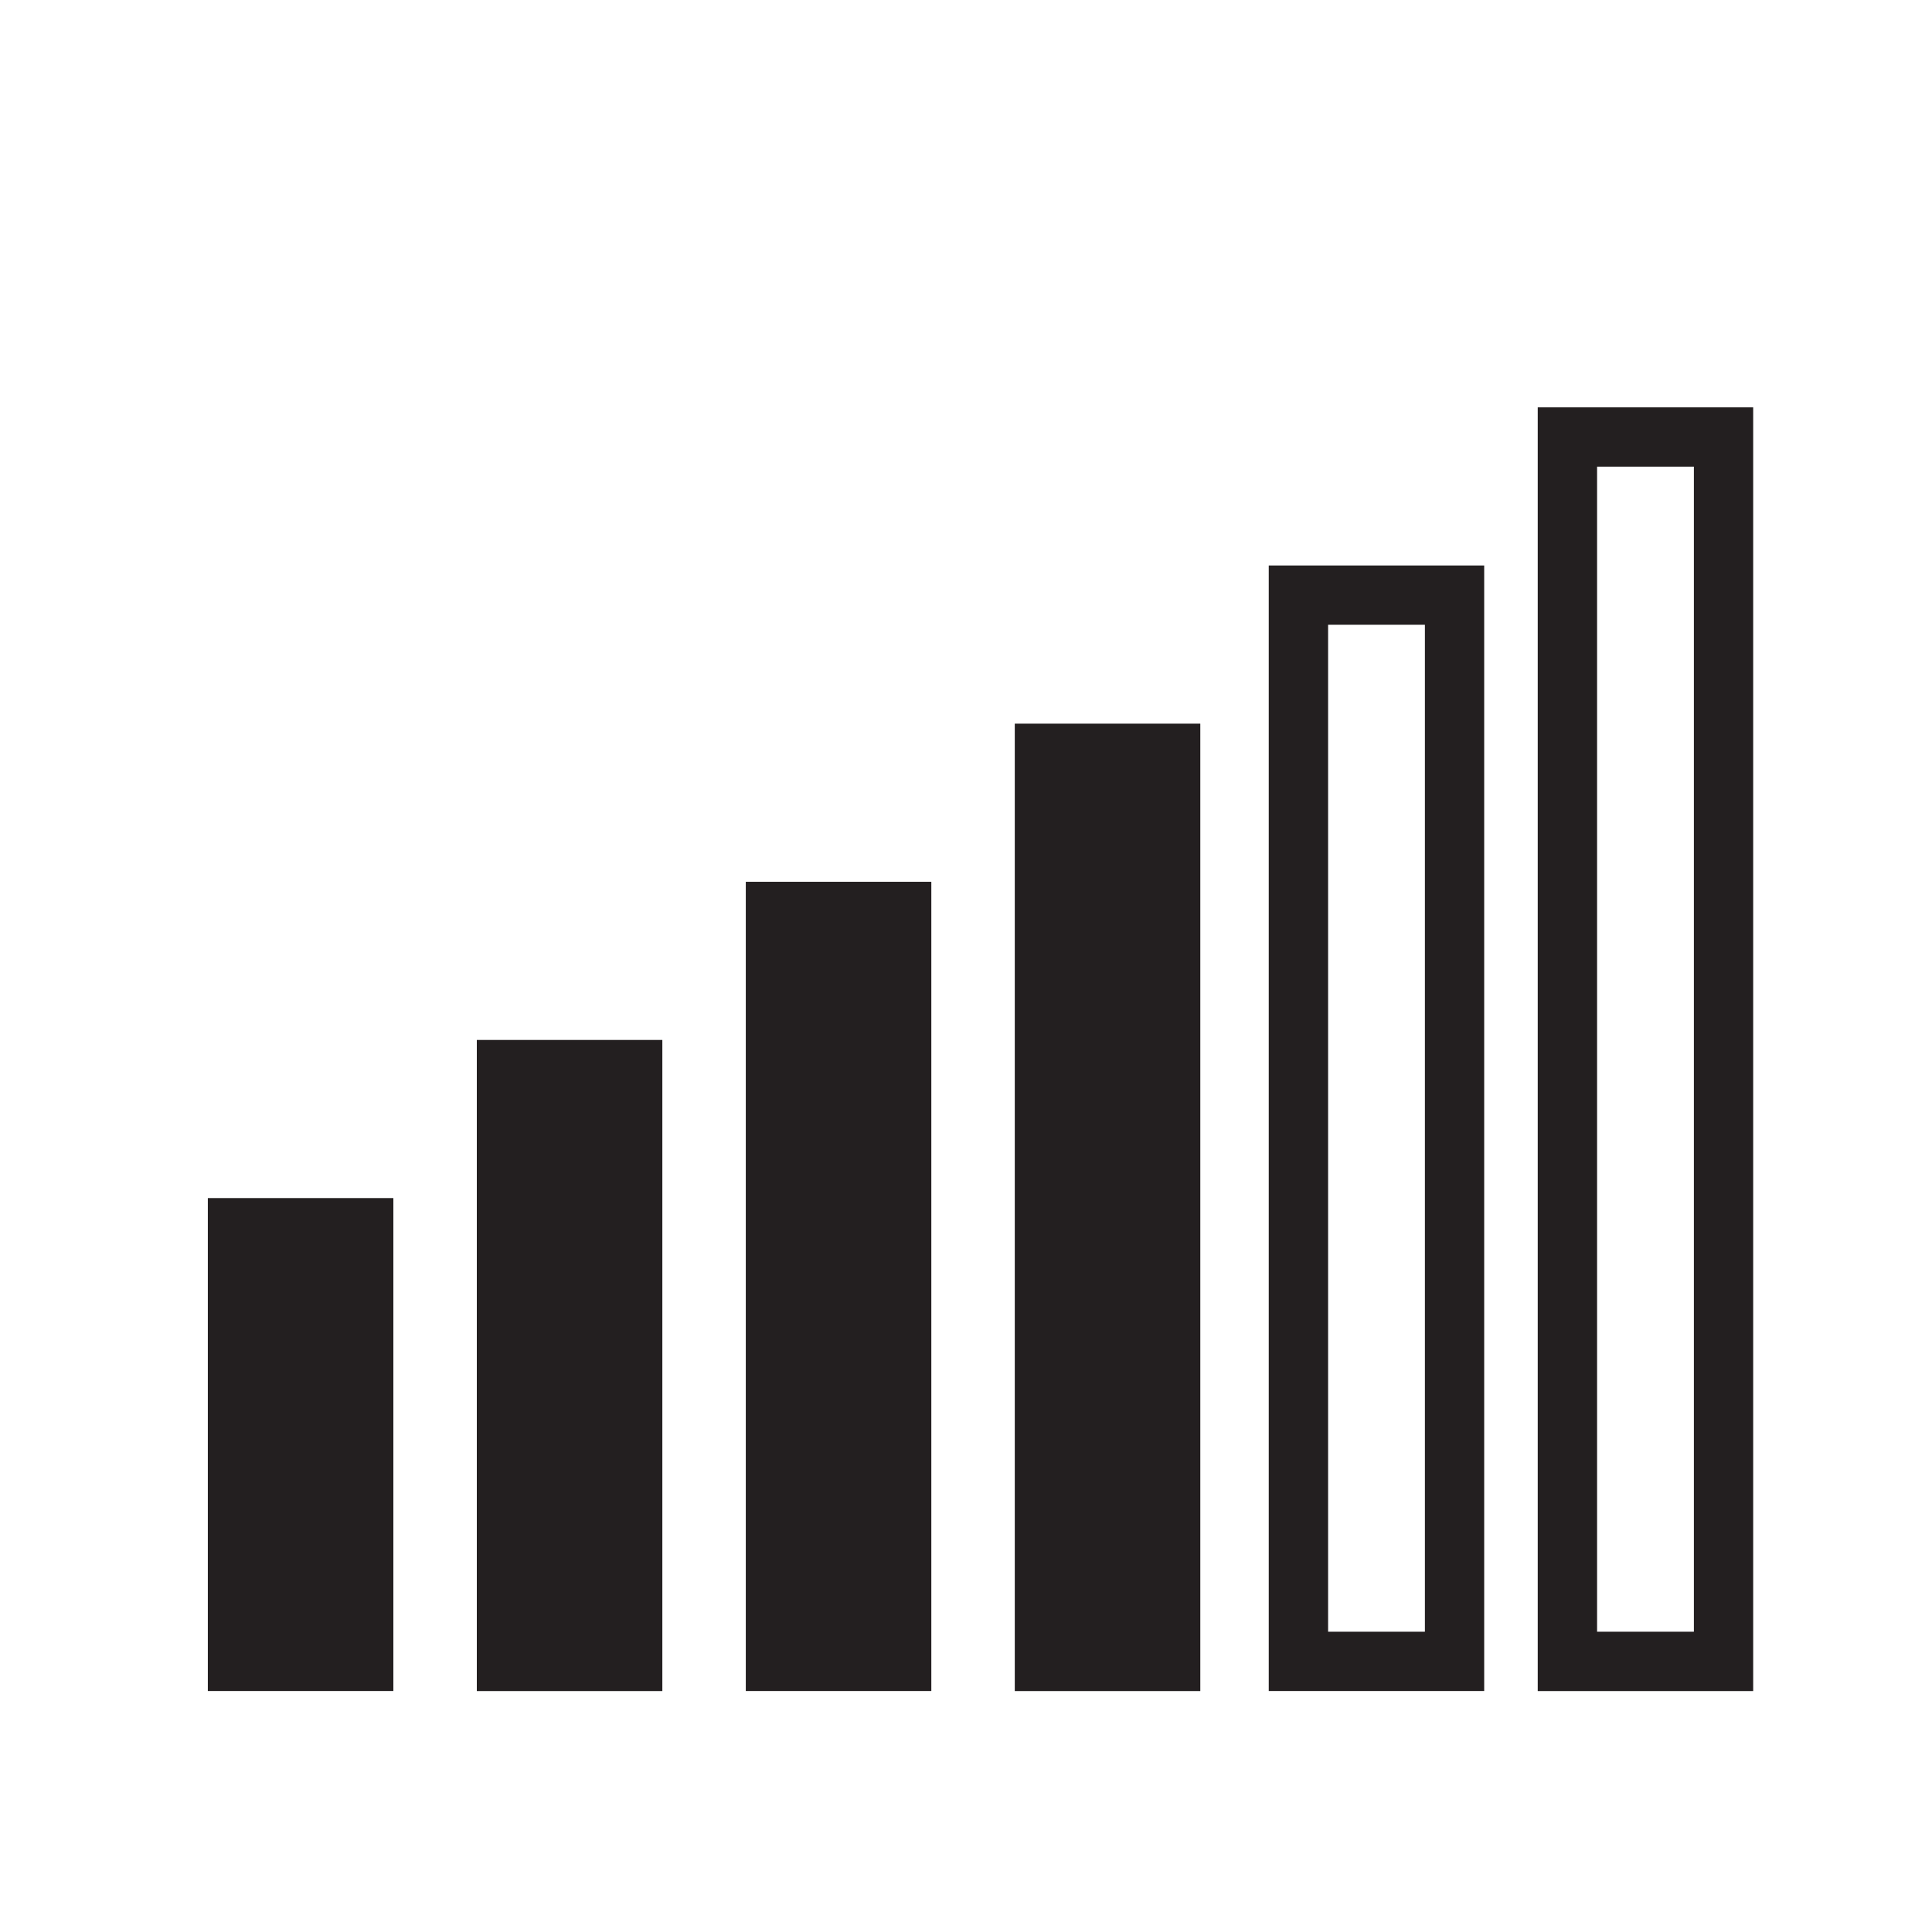
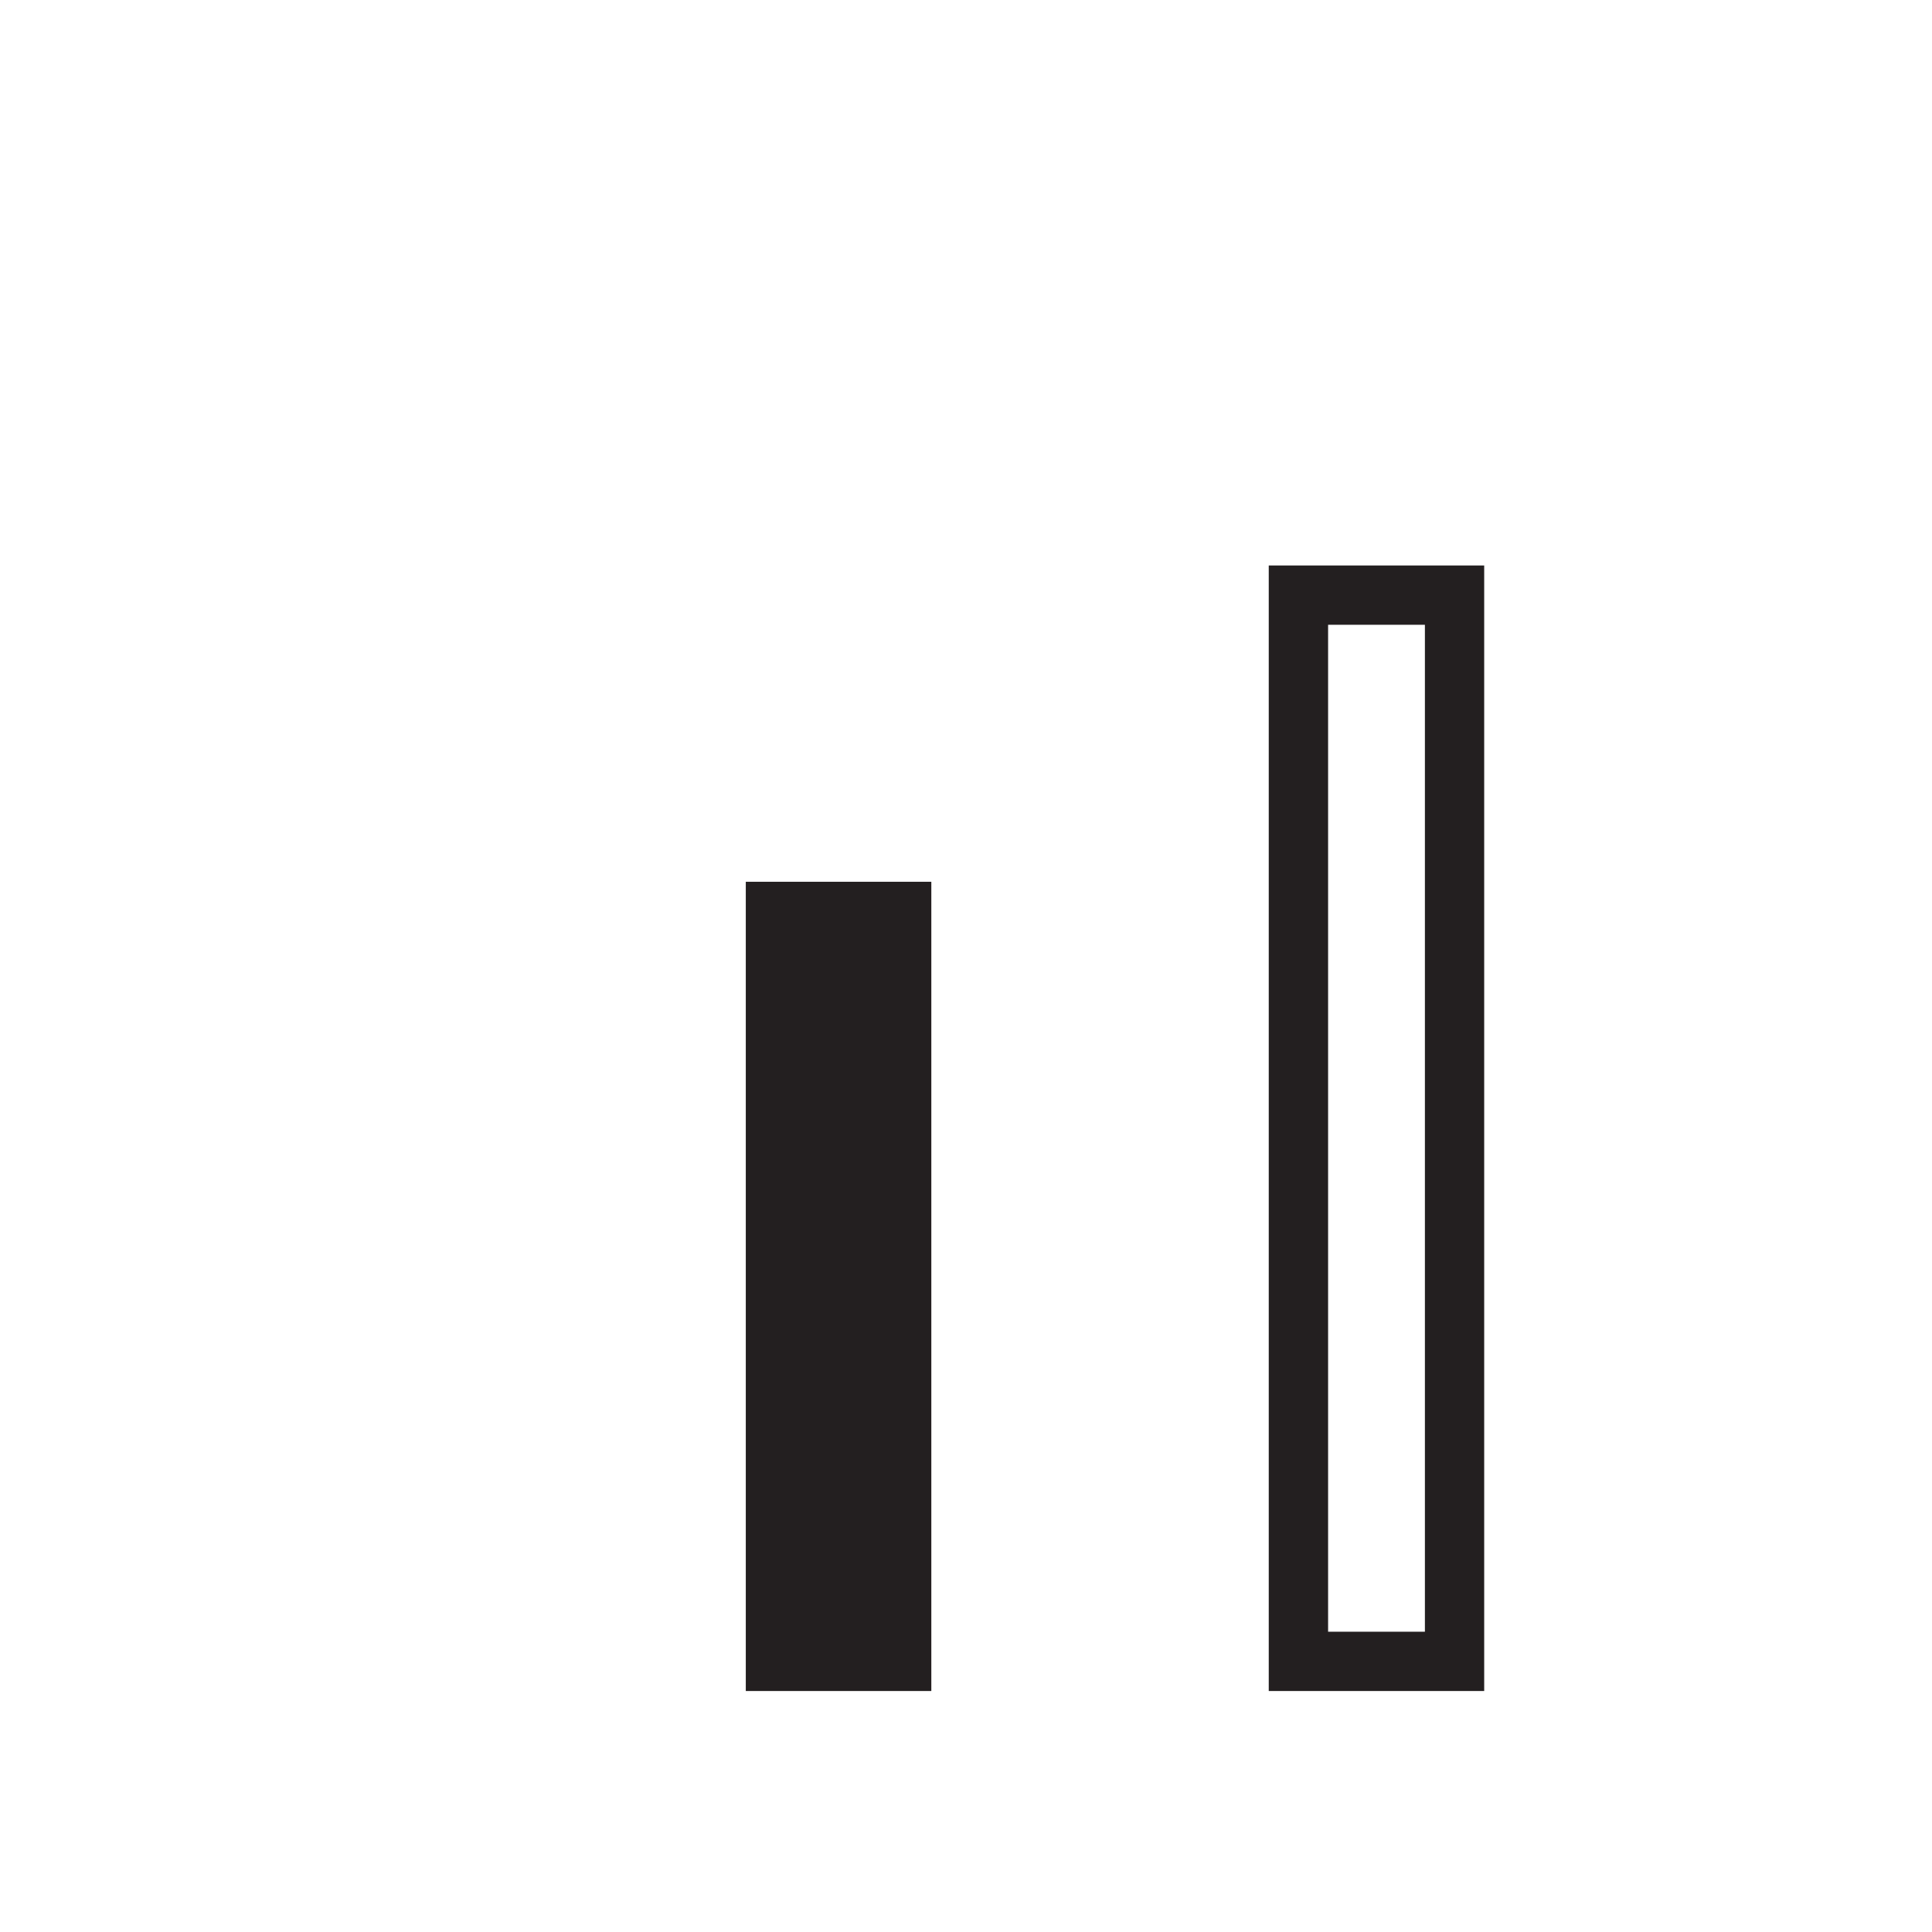
<svg xmlns="http://www.w3.org/2000/svg" id="Layer_2" viewBox="0 0 363.01 363.01">
  <defs>
    <style>      .cls-1 {        fill: none;      }      .cls-2 {        fill: #231f20;      }    </style>
  </defs>
  <g id="Layer_1-2" data-name="Layer_1">
    <g>
-       <rect class="cls-2" x="39.05" y="225.11" width="34.86" height="92.62" />
-       <rect class="cls-2" x="89.59" y="195.4" width="34.86" height="122.34" />
      <rect class="cls-2" x="140.13" y="165.68" width="34.86" height="152.05" />
-       <rect class="cls-2" x="190.67" y="135.97" width="34.86" height="181.77" />
-       <path class="cls-2" d="M267.73,117.39v189.2h-18.19V117.39h18.19M278.87,106.25h-40.48v211.48h40.48V106.25h0Z" />
-       <path class="cls-2" d="M318.27,87.68v218.91h-18.19V87.68h18.19M329.41,76.54h-40.48v241.2h40.48V76.54h0Z" />
+       <path class="cls-2" d="M267.73,117.39v189.2h-18.19V117.39h18.19M278.87,106.25h-40.48v211.48h40.48h0Z" />
    </g>
    <rect class="cls-1" x="0" y="0" width="363.01" height="363.01" />
  </g>
</svg>